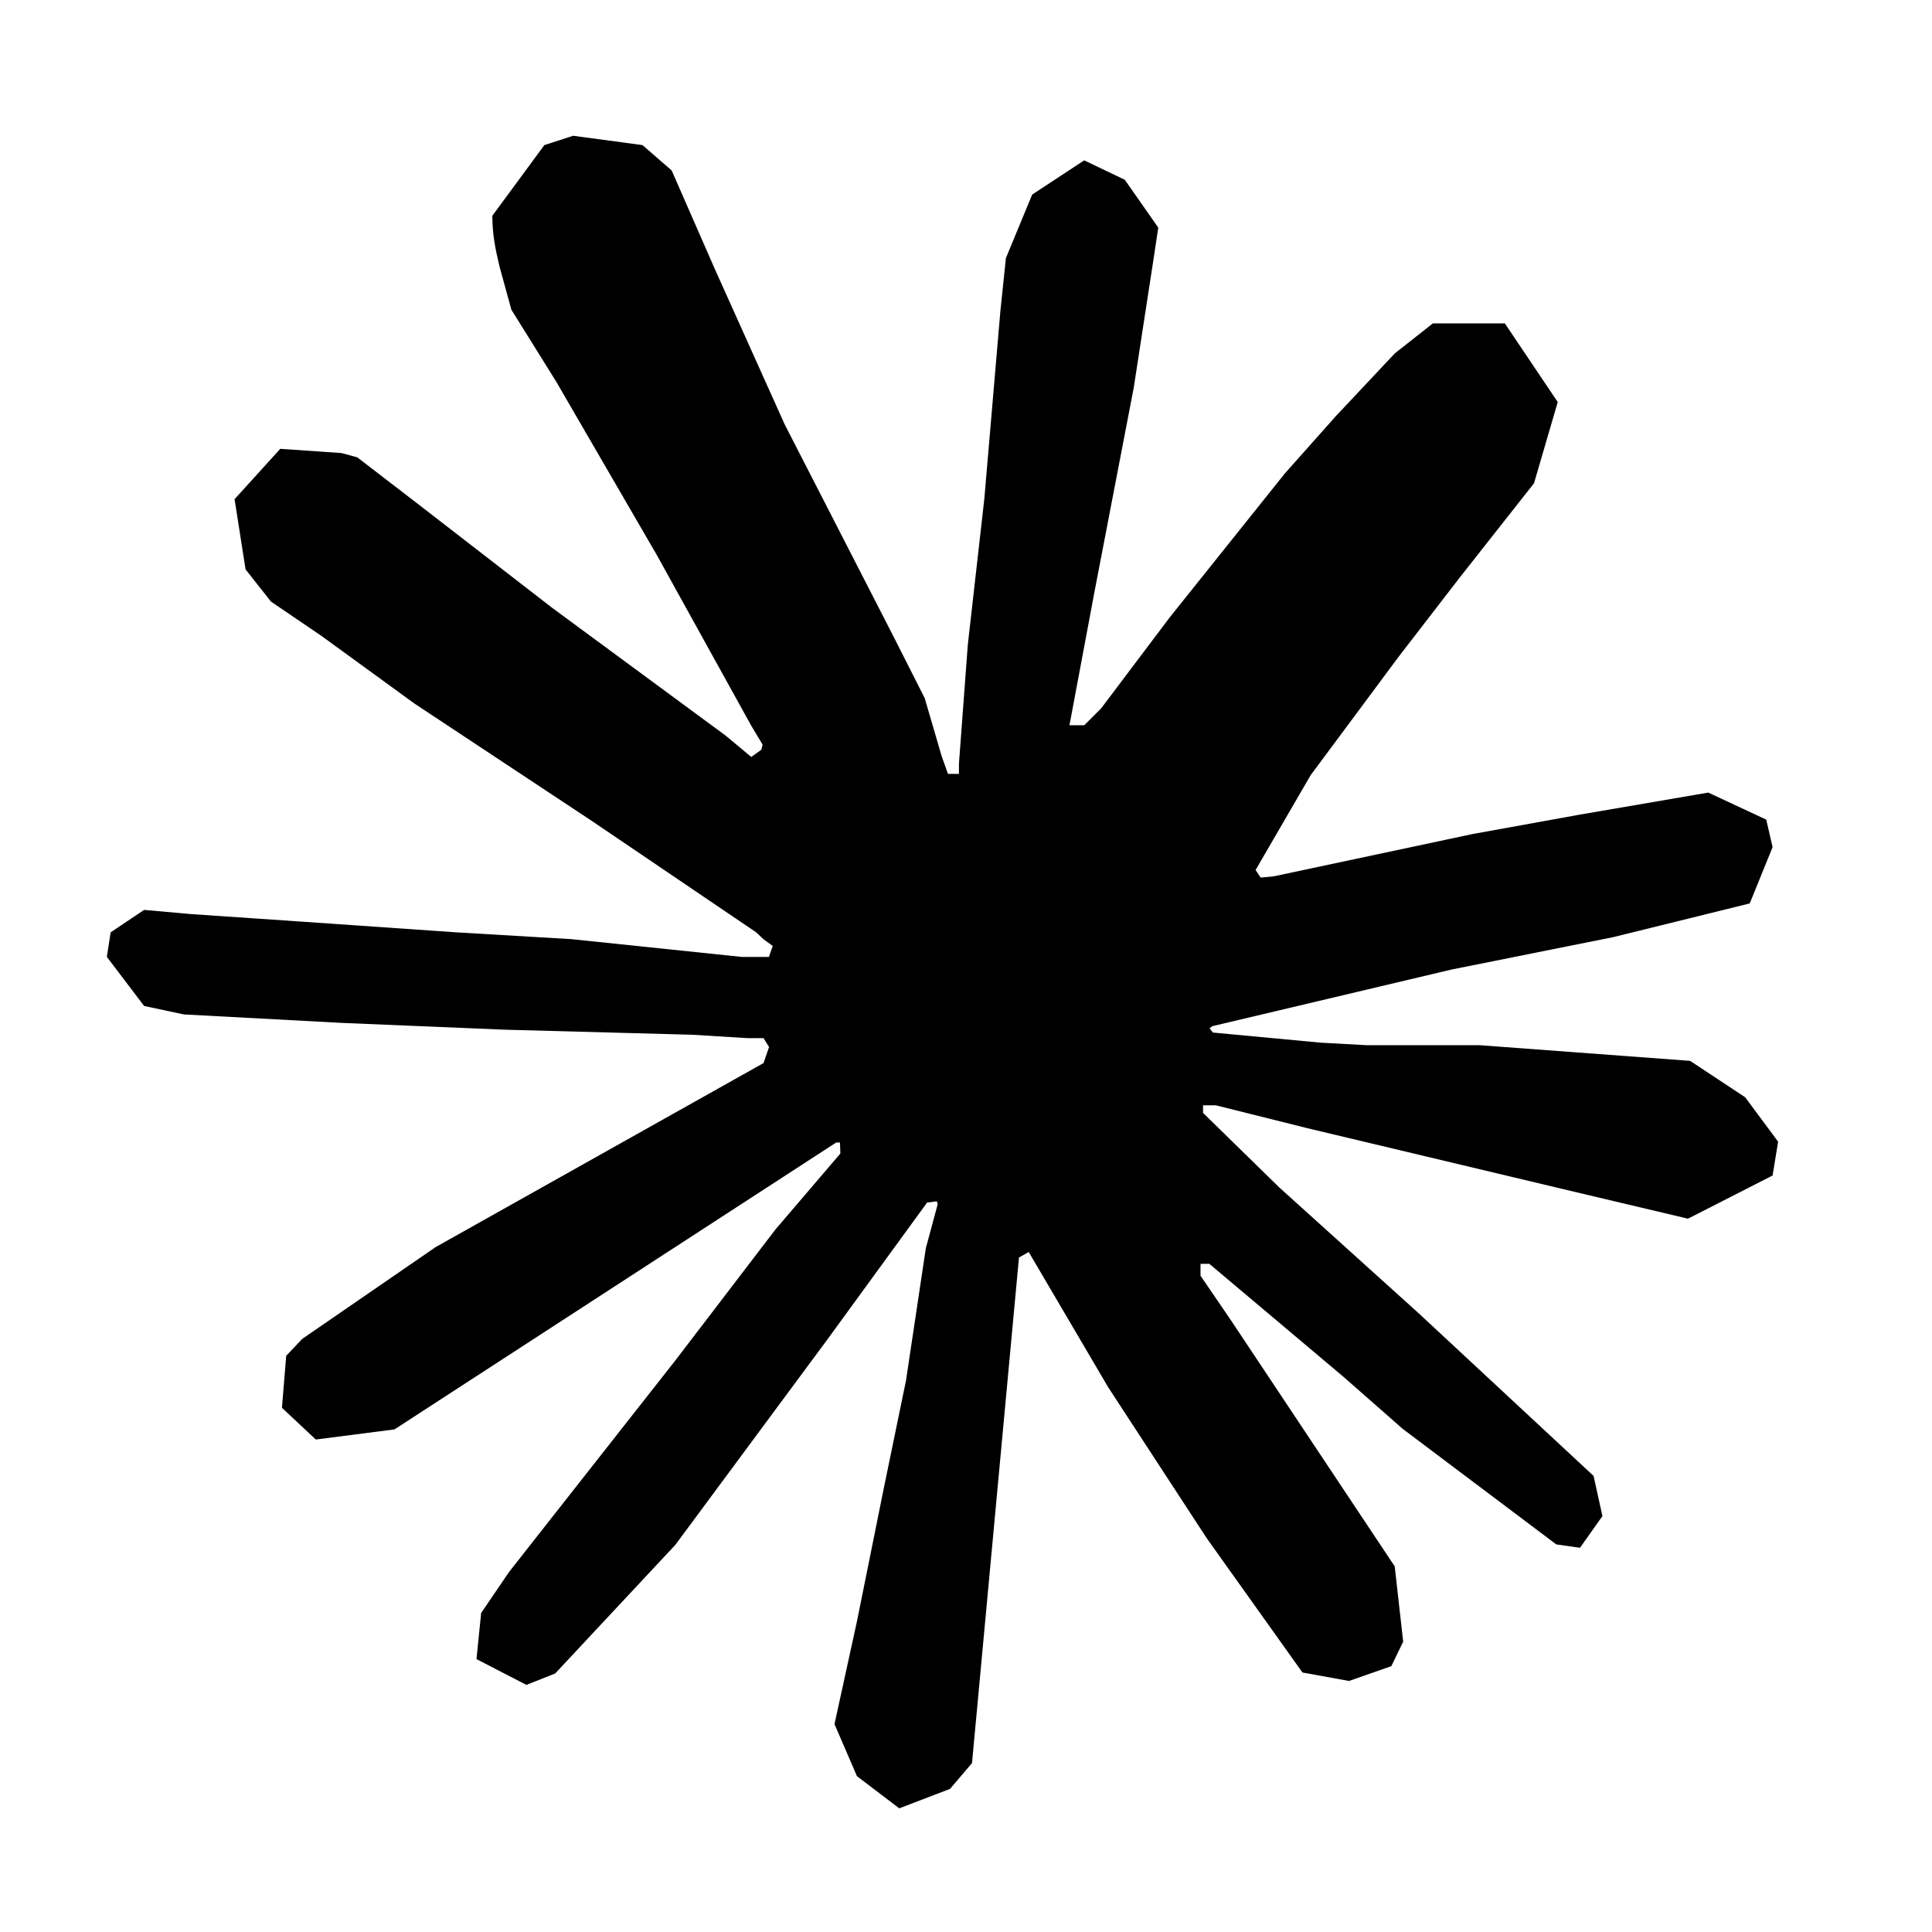
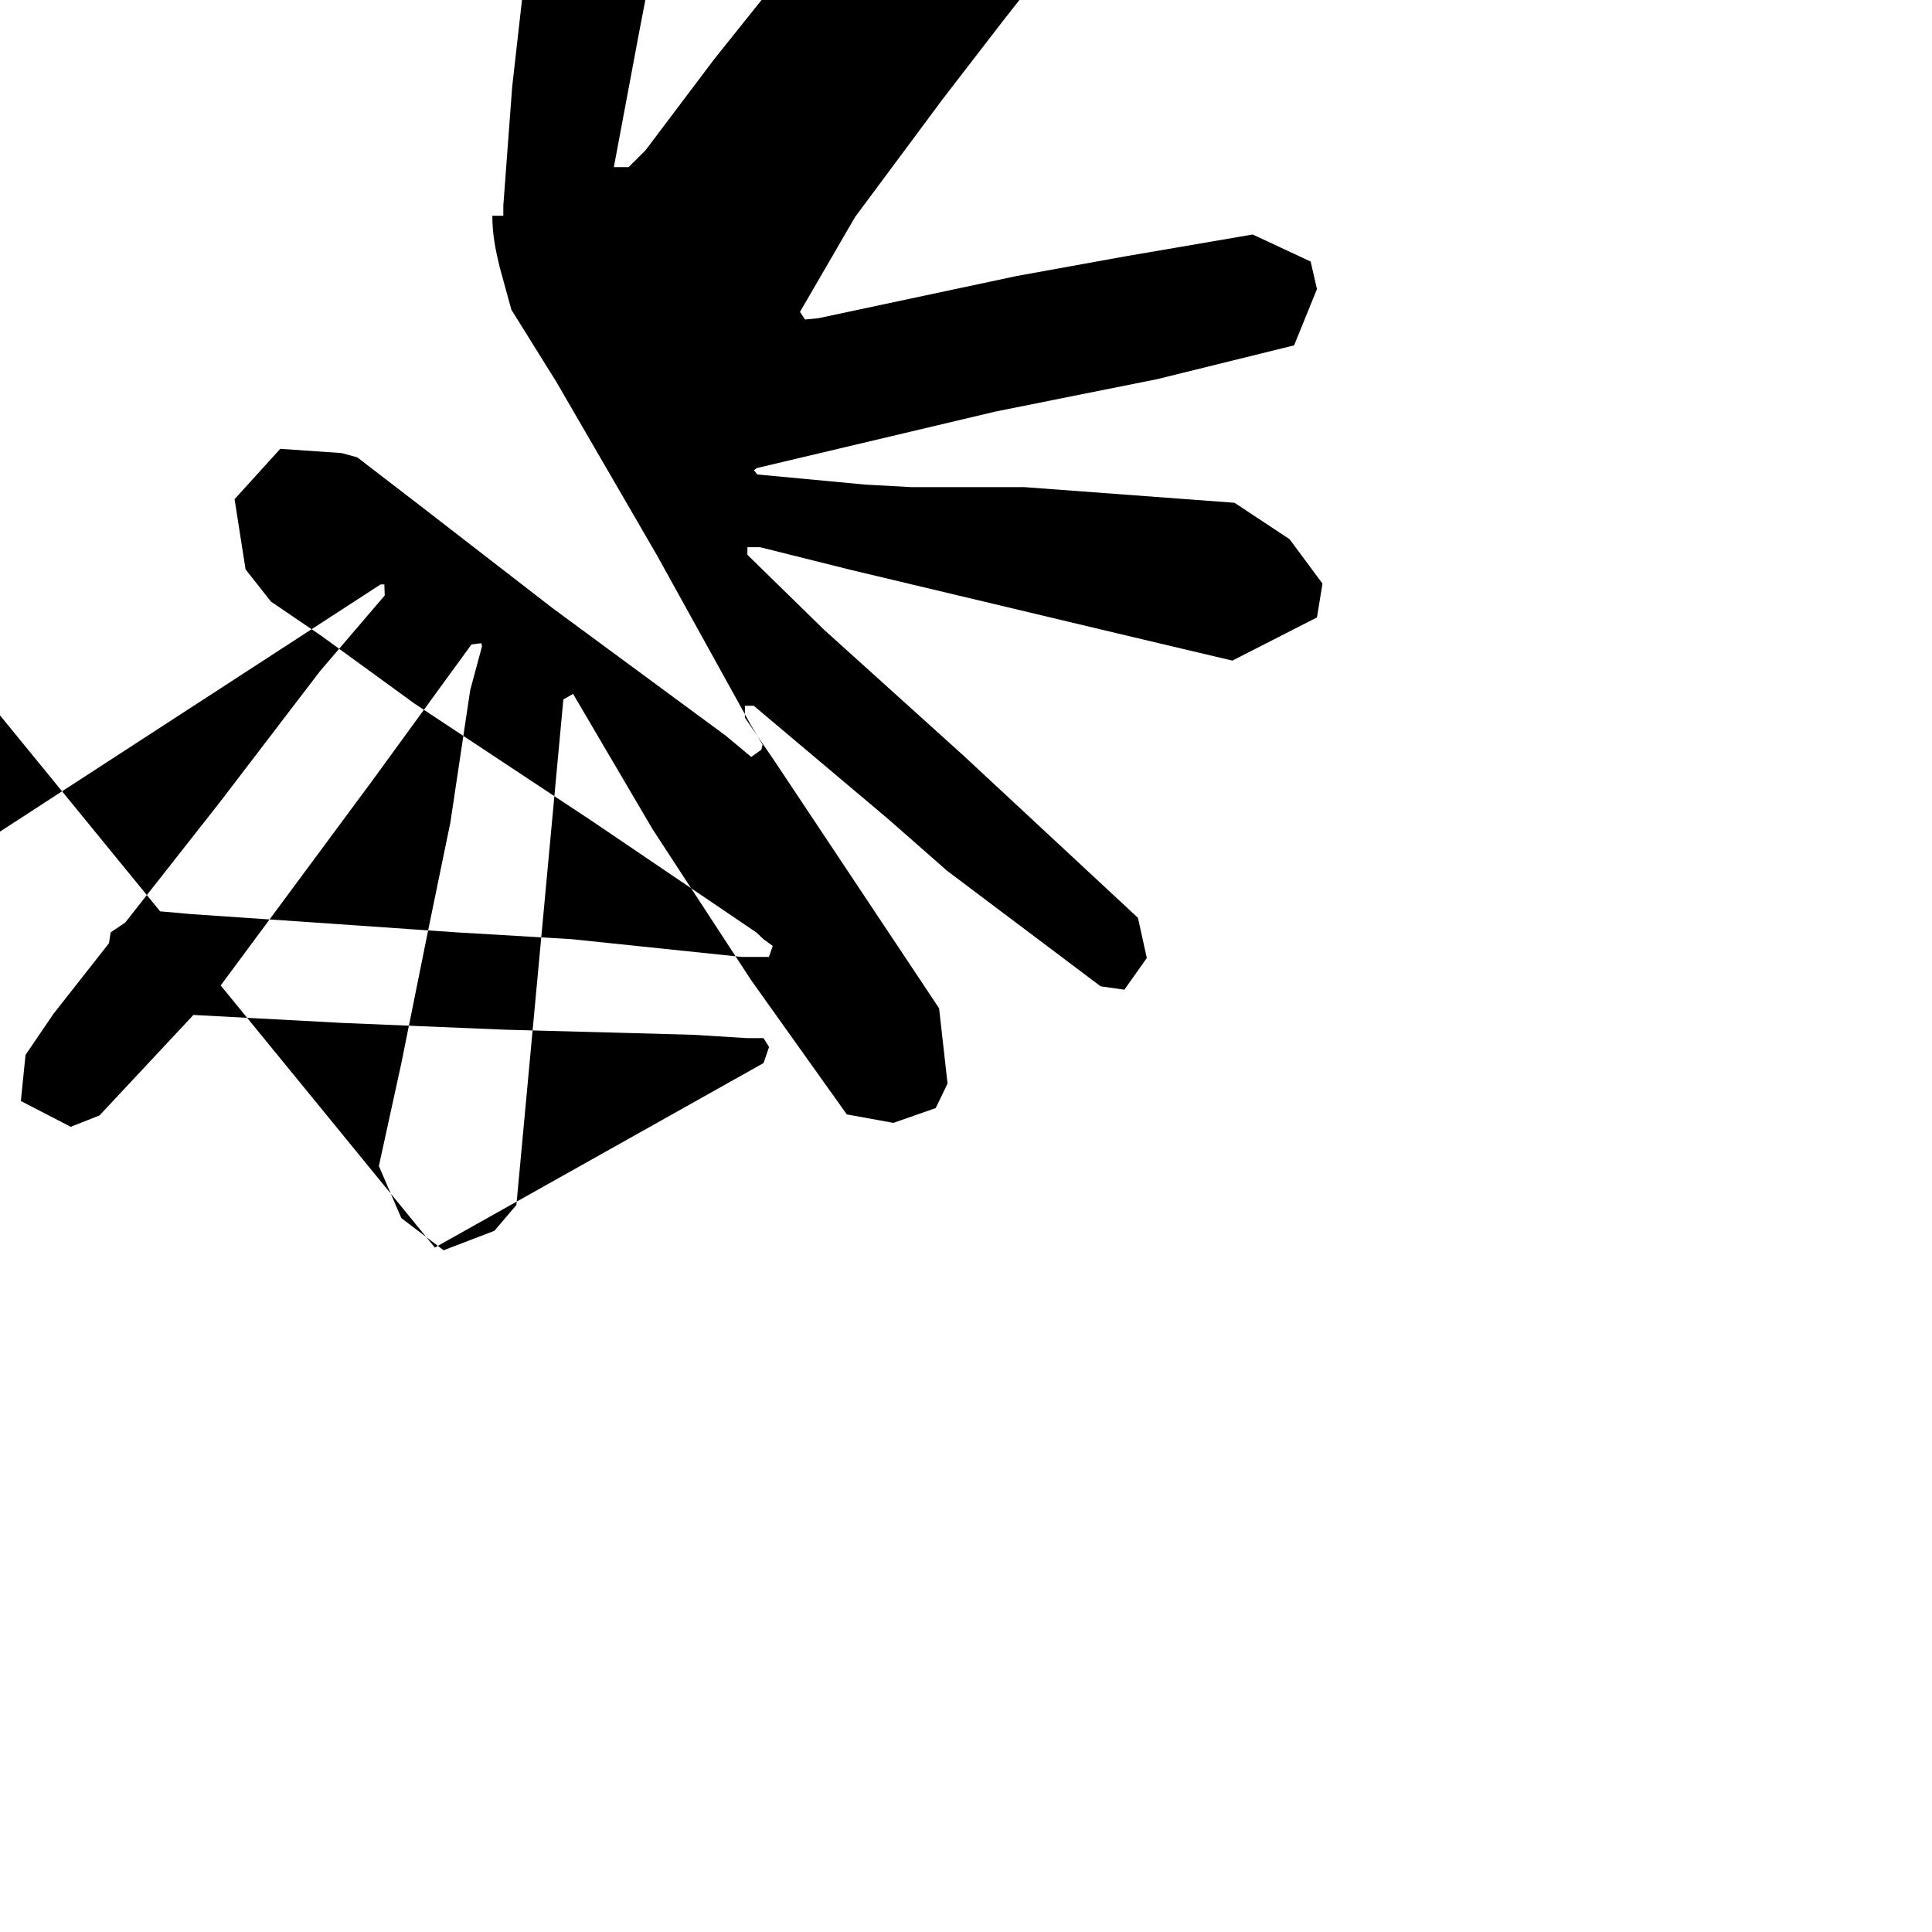
<svg xmlns="http://www.w3.org/2000/svg" id="Layer_1" version="1.1" viewBox="0 0 290 290">
-   <path d="M65.27,187.26l49.34-27.69.83-2.41-.83-1.33h-2.41l-8.26-.51-28.2-.76-24.45-1.02-23.69-1.27-5.97-1.27-5.59-7.37.57-3.68,5.02-3.37,7.18.64,15.88,1.08,23.81,1.65,17.27,1.02,25.59,2.67h4.06l.57-1.65-1.4-1.02-1.08-1.02-24.64-16.7-26.67-17.65-13.97-10.16-7.56-5.14-3.81-4.83-1.65-10.54,6.86-7.56,9.21.64,2.35.64,9.34,7.18,19.94,15.43,26.04,19.18,3.81,3.18,1.52-1.08.19-.76-1.71-2.86-14.16-25.59-15.11-26.04-6.73-10.8-1.78-6.48c-.64-2.67-1.08-4.89-1.08-7.62l7.81-10.61,4.32-1.4,10.41,1.4,4.38,3.81,6.48,14.8,10.48,23.31,16.26,31.69,4.76,9.4,2.54,8.7.95,2.67h1.65v-1.52l1.33-17.85,2.48-21.91,2.41-28.2.83-7.94,3.94-9.53,7.81-5.14,6.1,2.92,5.02,7.18-.7,4.64-2.98,19.37-5.84,30.36-3.81,20.32h2.22l2.54-2.54,10.29-13.65,17.27-21.59,7.62-8.57,8.89-9.46,5.72-4.51h10.8l7.94,11.81-3.56,12.19-11.11,14.1-9.21,11.94-13.21,17.78-8.26,14.23.76,1.14,1.97-.19,29.85-6.35,16.13-2.92,19.24-3.3,8.7,4.06.95,4.13-3.43,8.45-20.58,5.08-24.13,4.83-35.94,8.51-.44.32.51.64,16.19,1.52,6.92.38h16.96l31.56,2.35,8.26,5.46,4.95,6.67-.83,5.08-12.7,6.48-17.15-4.06-40.01-9.53-13.72-3.43h-1.91v1.14l11.43,11.18,20.96,18.92,26.23,24.39,1.33,6.03-3.37,4.76-3.56-.51-23.05-17.34-8.89-7.81-20.13-16.96h-1.33v1.78l4.64,6.8,24.51,36.83,1.27,11.3-1.78,3.68-6.35,2.22-6.99-1.27-14.35-20.13-14.8-22.67-11.94-20.32-1.46.83-7.05,75.89-3.3,3.87-7.62,2.92-6.35-4.83-3.37-7.81,3.37-15.43,4.06-20.13,3.3-16,2.98-19.88,1.78-6.6-.13-.44-1.46.19-14.99,20.58-22.8,30.8-18.04,19.31-4.32,1.71-7.49-3.87.7-6.92,4.19-6.16,24.96-31.75,15.05-19.69,9.72-11.37-.06-1.65h-.57l-66.3,43.06-11.81,1.52-5.08-4.76.64-7.81,2.41-2.54,19.94-13.72-.06.06Z" shape-rendering="optimizeQuality" />
+   <path d="M65.27,187.26l49.34-27.69.83-2.41-.83-1.33h-2.41l-8.26-.51-28.2-.76-24.45-1.02-23.69-1.27-5.97-1.27-5.59-7.37.57-3.68,5.02-3.37,7.18.64,15.88,1.08,23.81,1.65,17.27,1.02,25.59,2.67h4.06l.57-1.65-1.4-1.02-1.08-1.02-24.64-16.7-26.67-17.65-13.97-10.16-7.56-5.14-3.81-4.83-1.65-10.54,6.86-7.56,9.21.64,2.35.64,9.34,7.18,19.94,15.43,26.04,19.18,3.81,3.18,1.52-1.08.19-.76-1.71-2.86-14.16-25.59-15.11-26.04-6.73-10.8-1.78-6.48c-.64-2.67-1.08-4.89-1.08-7.62h1.65v-1.52l1.33-17.85,2.48-21.91,2.41-28.2.83-7.94,3.94-9.53,7.81-5.14,6.1,2.92,5.02,7.18-.7,4.64-2.98,19.37-5.84,30.36-3.81,20.32h2.22l2.54-2.54,10.29-13.65,17.27-21.59,7.62-8.57,8.89-9.46,5.72-4.51h10.8l7.94,11.81-3.56,12.19-11.11,14.1-9.21,11.94-13.21,17.78-8.26,14.23.76,1.14,1.97-.19,29.85-6.35,16.13-2.92,19.24-3.3,8.7,4.06.95,4.13-3.43,8.45-20.58,5.08-24.13,4.83-35.94,8.51-.44.32.51.64,16.19,1.52,6.92.38h16.96l31.56,2.35,8.26,5.46,4.95,6.67-.83,5.08-12.7,6.48-17.15-4.06-40.01-9.53-13.72-3.43h-1.91v1.14l11.43,11.18,20.96,18.92,26.23,24.39,1.33,6.03-3.37,4.76-3.56-.51-23.05-17.34-8.89-7.81-20.13-16.96h-1.33v1.78l4.64,6.8,24.51,36.83,1.27,11.3-1.78,3.68-6.35,2.22-6.99-1.27-14.35-20.13-14.8-22.67-11.94-20.32-1.46.83-7.05,75.89-3.3,3.87-7.62,2.92-6.35-4.83-3.37-7.81,3.37-15.43,4.06-20.13,3.3-16,2.98-19.88,1.78-6.6-.13-.44-1.46.19-14.99,20.58-22.8,30.8-18.04,19.31-4.32,1.71-7.49-3.87.7-6.92,4.19-6.16,24.96-31.75,15.05-19.69,9.72-11.37-.06-1.65h-.57l-66.3,43.06-11.81,1.52-5.08-4.76.64-7.81,2.41-2.54,19.94-13.72-.06.06Z" shape-rendering="optimizeQuality" />
</svg>